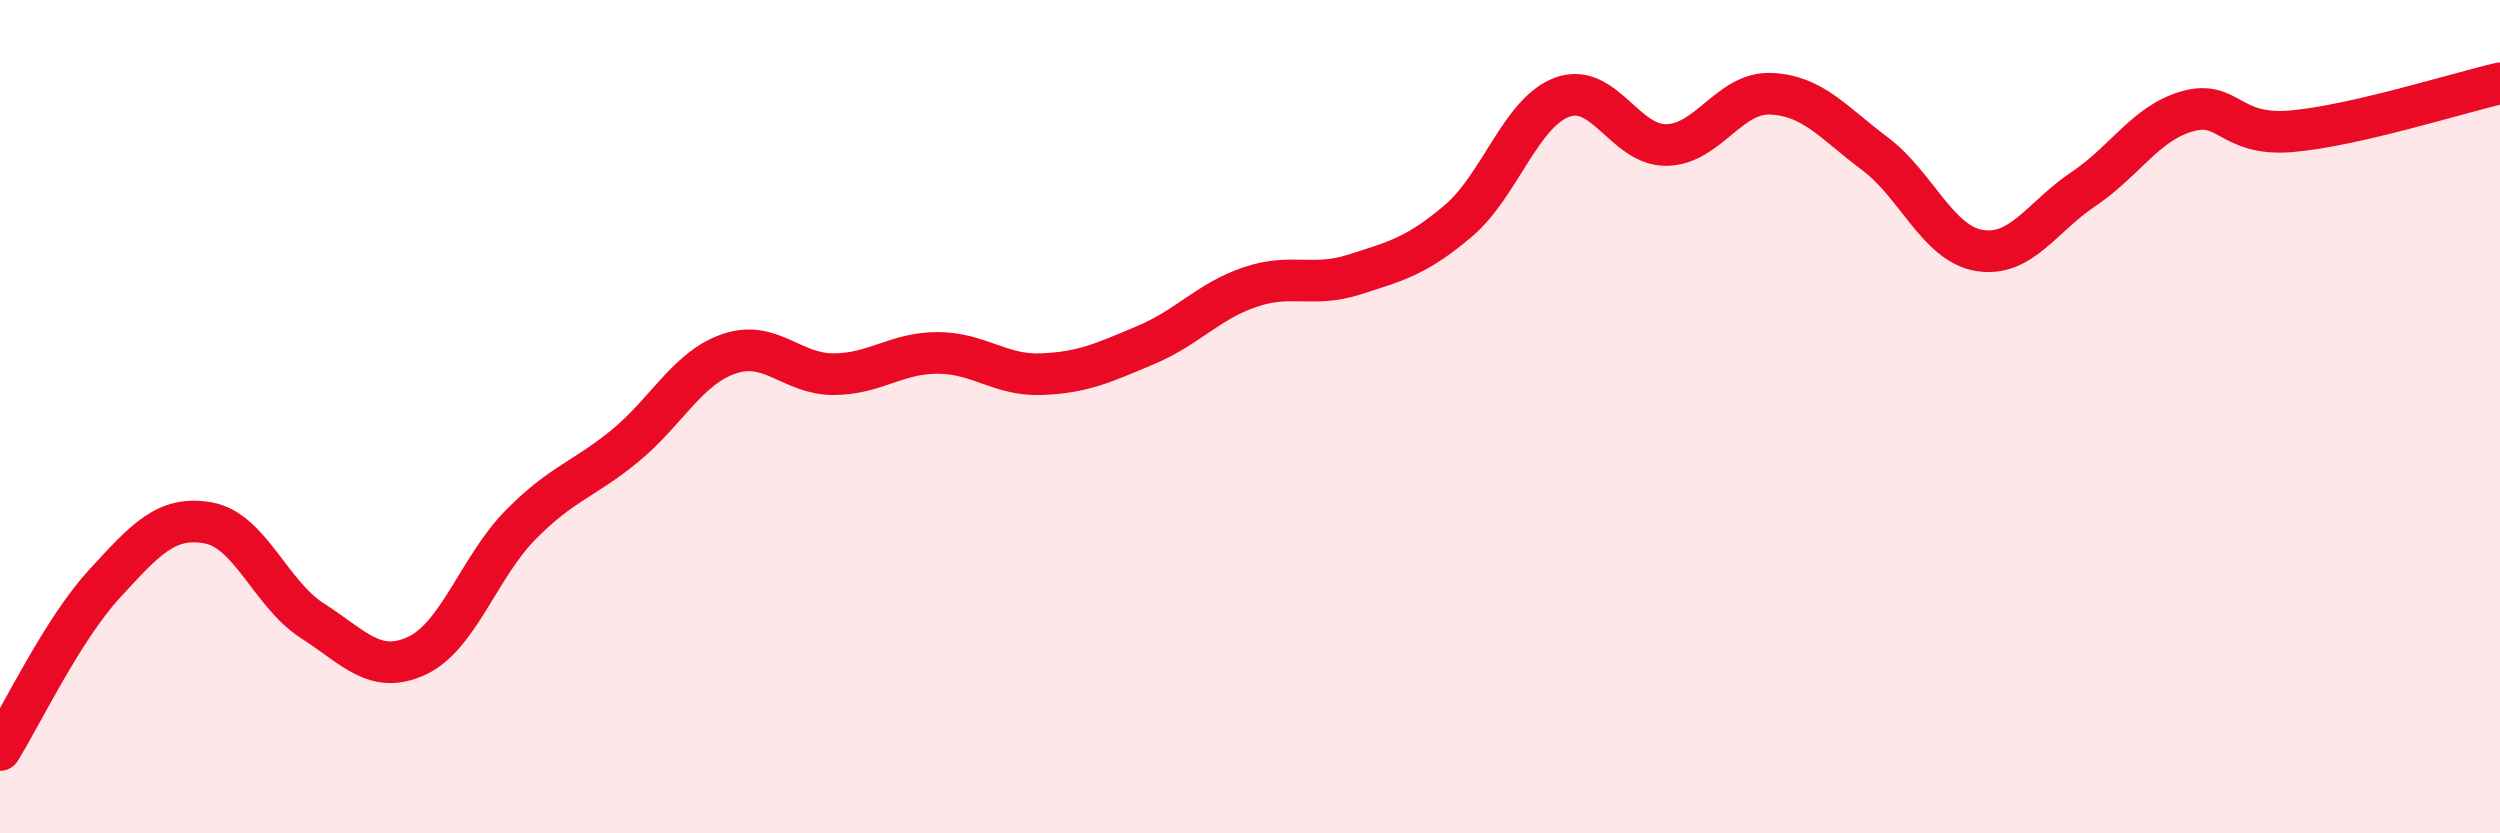
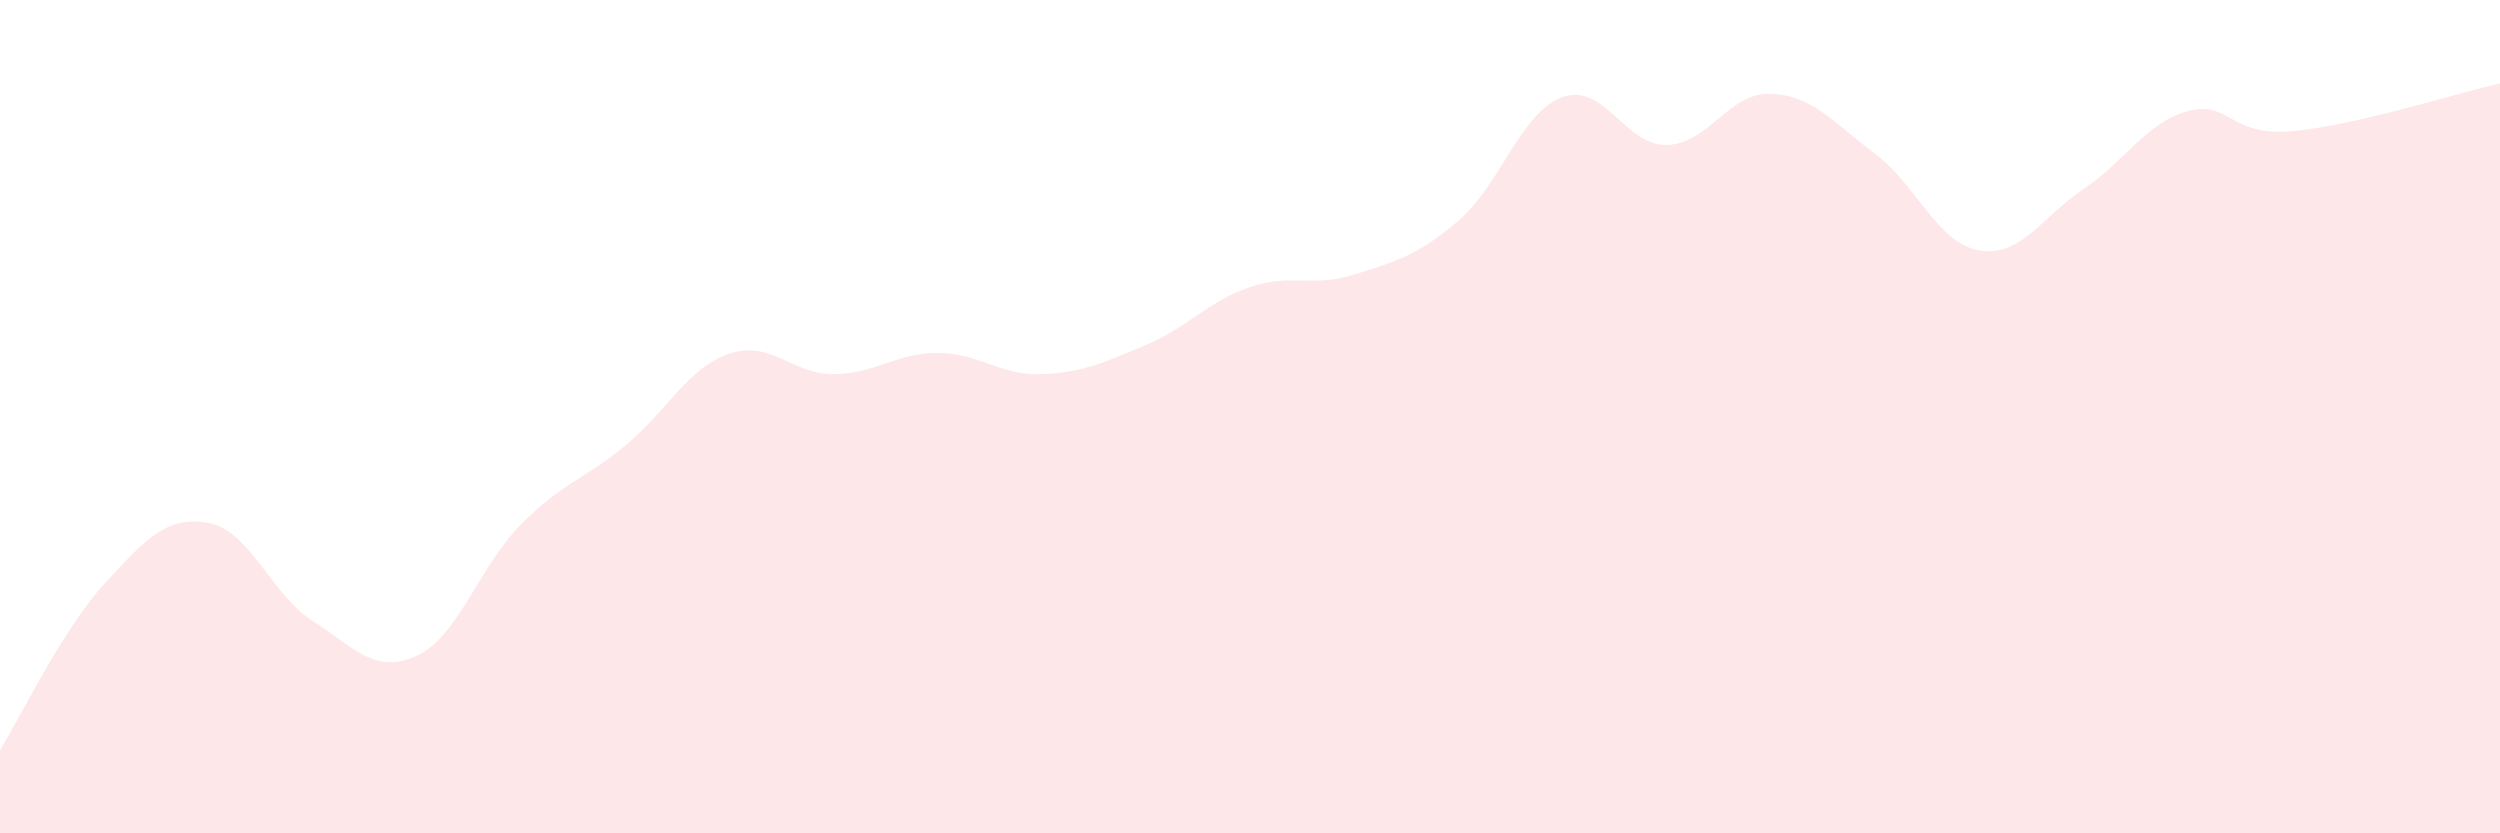
<svg xmlns="http://www.w3.org/2000/svg" width="60" height="20" viewBox="0 0 60 20">
  <path d="M 0,18 C 0.5,17.2 1.5,15.11 2.5,14.02 C 3.5,12.93 4,12.37 5,12.55 C 6,12.73 6.5,14.26 7.5,14.9 C 8.5,15.54 9,16.2 10,15.74 C 11,15.28 11.5,13.6 12.5,12.59 C 13.5,11.58 14,11.52 15,10.7 C 16,9.88 16.5,8.83 17.5,8.49 C 18.5,8.15 19,8.98 20,8.98 C 21,8.98 21.5,8.47 22.5,8.47 C 23.5,8.47 24,9.02 25,8.98 C 26,8.94 26.5,8.7 27.5,8.28 C 28.5,7.86 29,7.23 30,6.89 C 31,6.55 31.5,6.91 32.5,6.59 C 33.5,6.27 34,6.15 35,5.3 C 36,4.45 36.5,2.69 37.5,2.33 C 38.5,1.97 39,3.5 40,3.48 C 41,3.46 41.5,2.21 42.5,2.25 C 43.5,2.29 44,2.94 45,3.69 C 46,4.44 46.5,5.84 47.5,6.01 C 48.5,6.18 49,5.21 50,4.54 C 51,3.87 51.5,2.95 52.5,2.67 C 53.5,2.39 53.5,3.28 55,3.15 C 56.5,3.02 59,2.23 60,2L60 20L0 20Z" fill="#EB0A25" opacity="0.1" stroke-linecap="round" stroke-linejoin="round" />
-   <path d="M 0,18 C 0.5,17.2 1.5,15.11 2.5,14.02 C 3.5,12.93 4,12.37 5,12.55 C 6,12.73 6.5,14.26 7.5,14.9 C 8.5,15.54 9,16.2 10,15.74 C 11,15.28 11.5,13.6 12.5,12.59 C 13.5,11.58 14,11.52 15,10.7 C 16,9.88 16.5,8.83 17.5,8.49 C 18.5,8.15 19,8.98 20,8.98 C 21,8.98 21.5,8.47 22.5,8.47 C 23.5,8.47 24,9.02 25,8.98 C 26,8.94 26.5,8.7 27.5,8.28 C 28.5,7.86 29,7.23 30,6.89 C 31,6.55 31.5,6.91 32.5,6.59 C 33.5,6.27 34,6.15 35,5.3 C 36,4.45 36.5,2.69 37.5,2.33 C 38.5,1.97 39,3.5 40,3.48 C 41,3.46 41.5,2.21 42.5,2.25 C 43.5,2.29 44,2.94 45,3.69 C 46,4.44 46.5,5.84 47.5,6.01 C 48.5,6.18 49,5.21 50,4.54 C 51,3.87 51.5,2.95 52.5,2.67 C 53.5,2.39 53.5,3.28 55,3.15 C 56.5,3.02 59,2.23 60,2" stroke="#EB0A25" stroke-width="1" fill="none" stroke-linecap="round" stroke-linejoin="round" />
</svg>